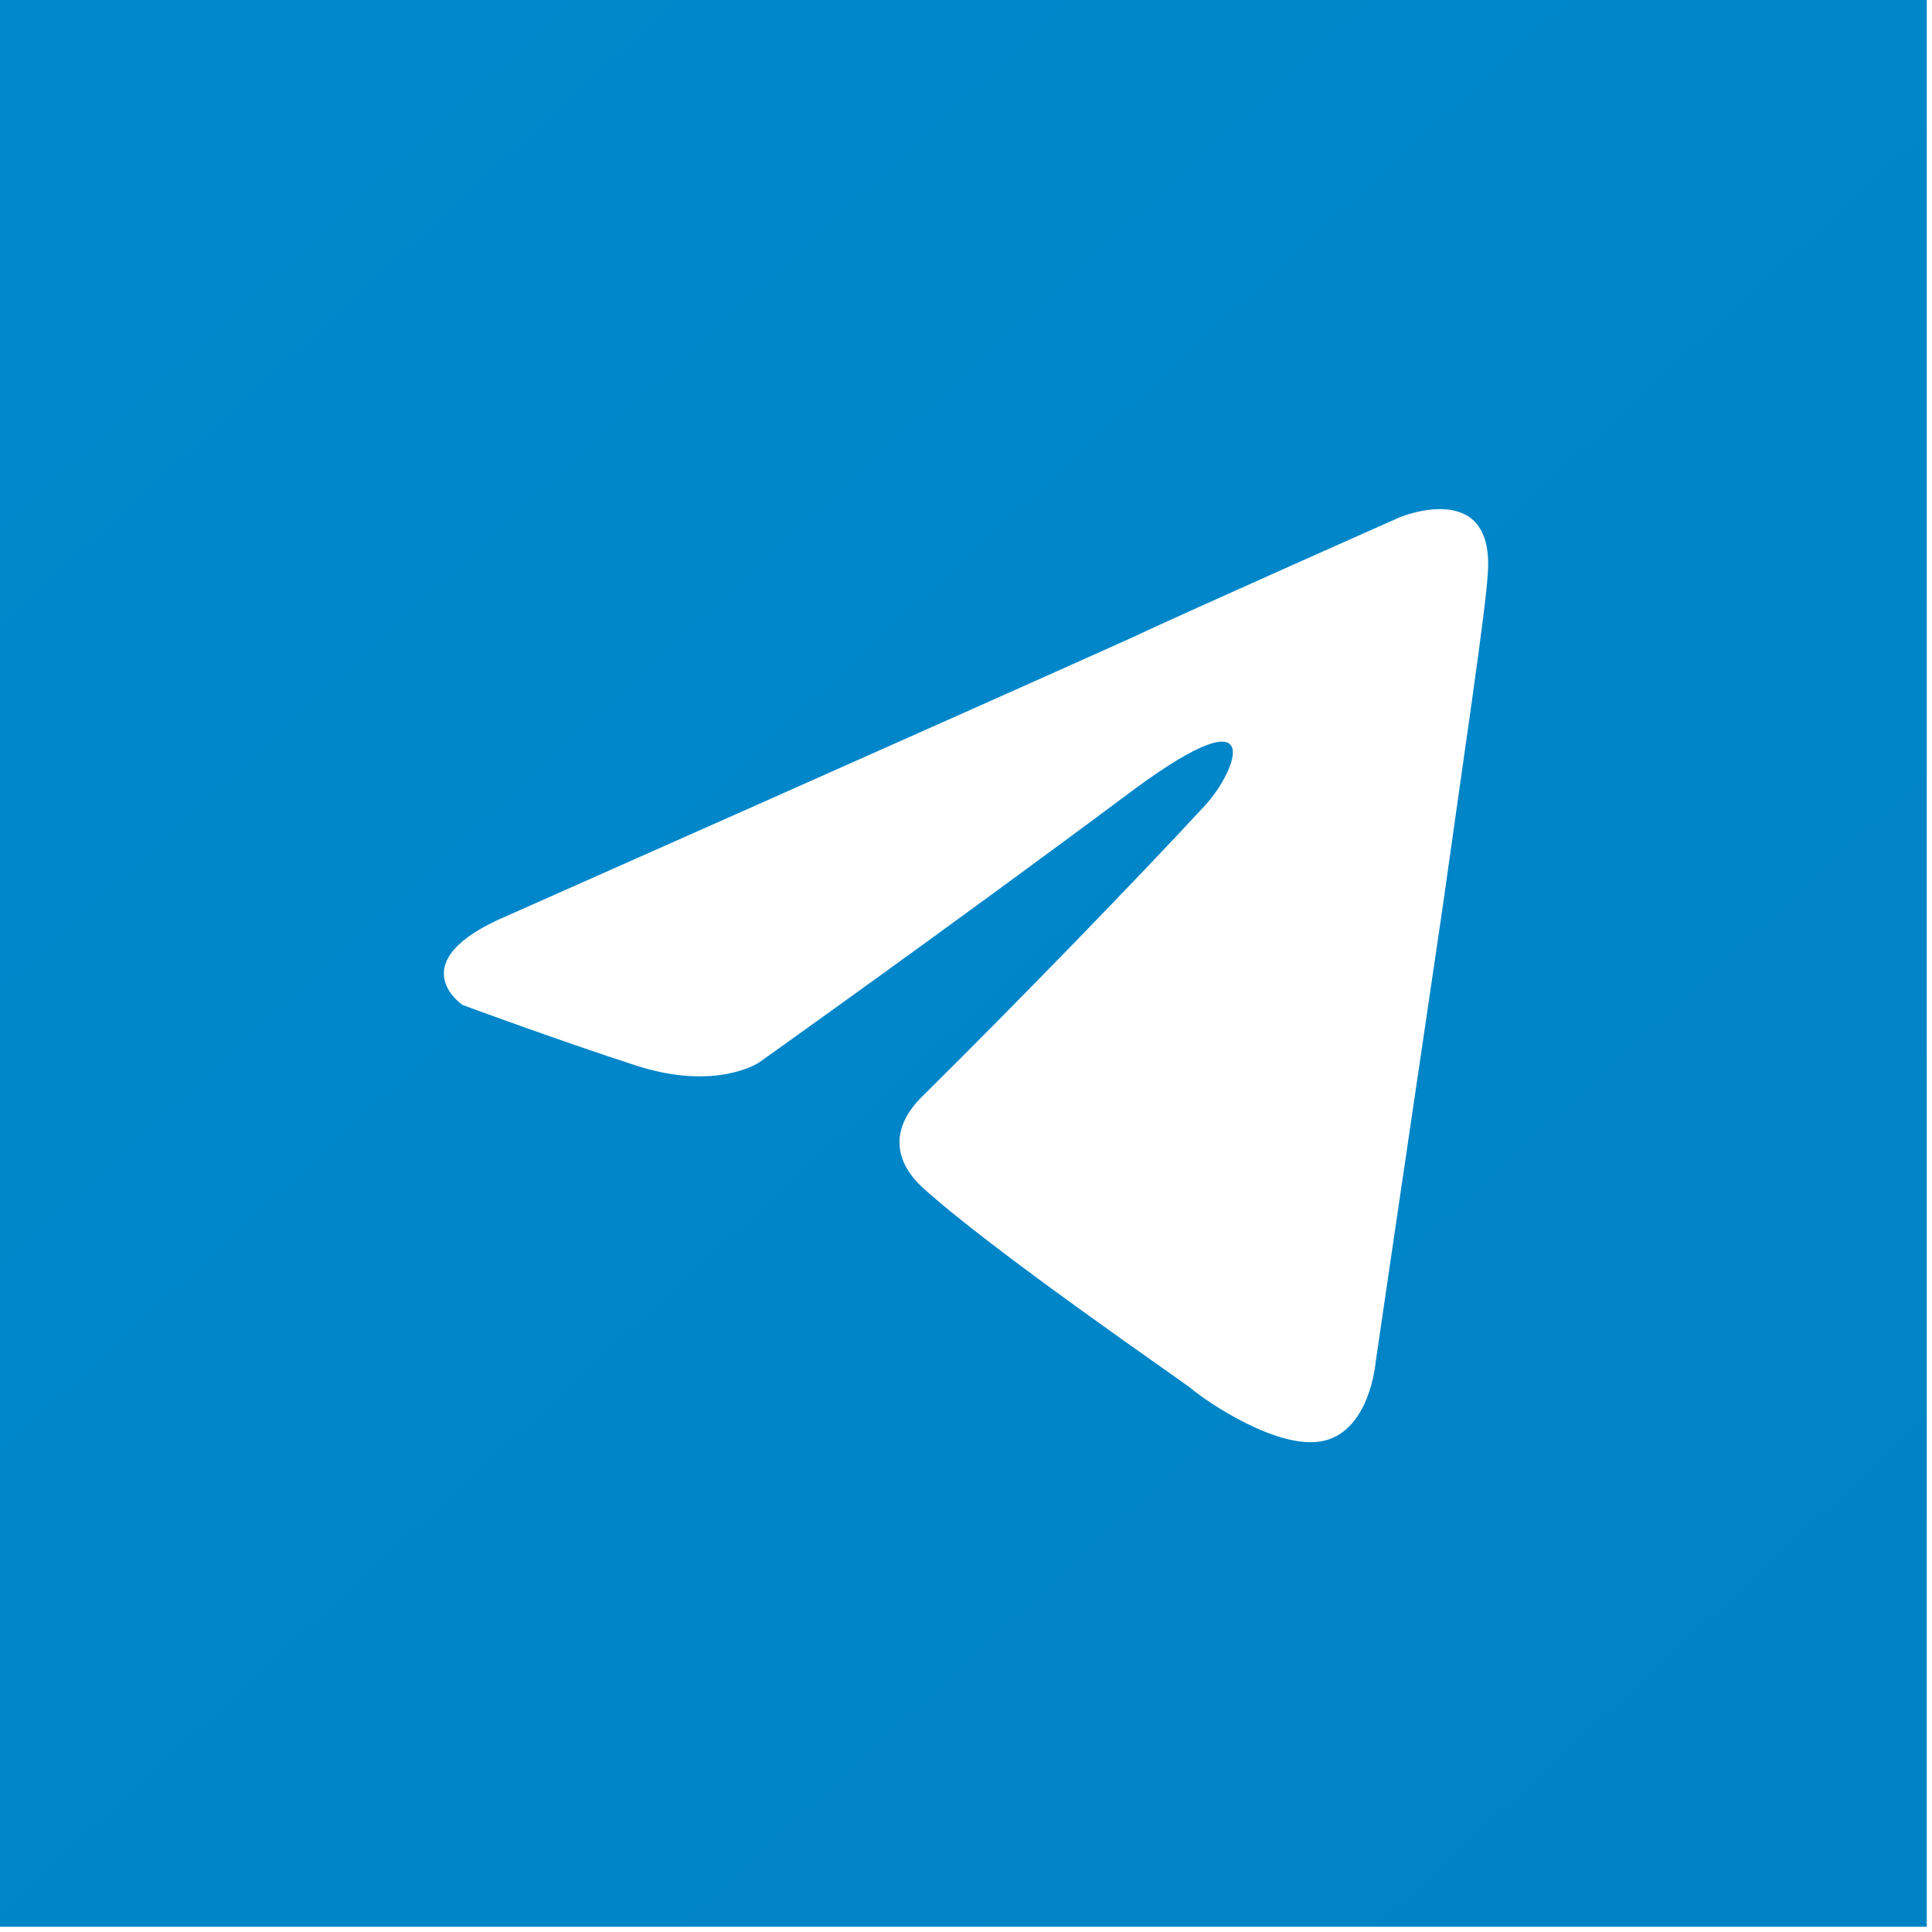
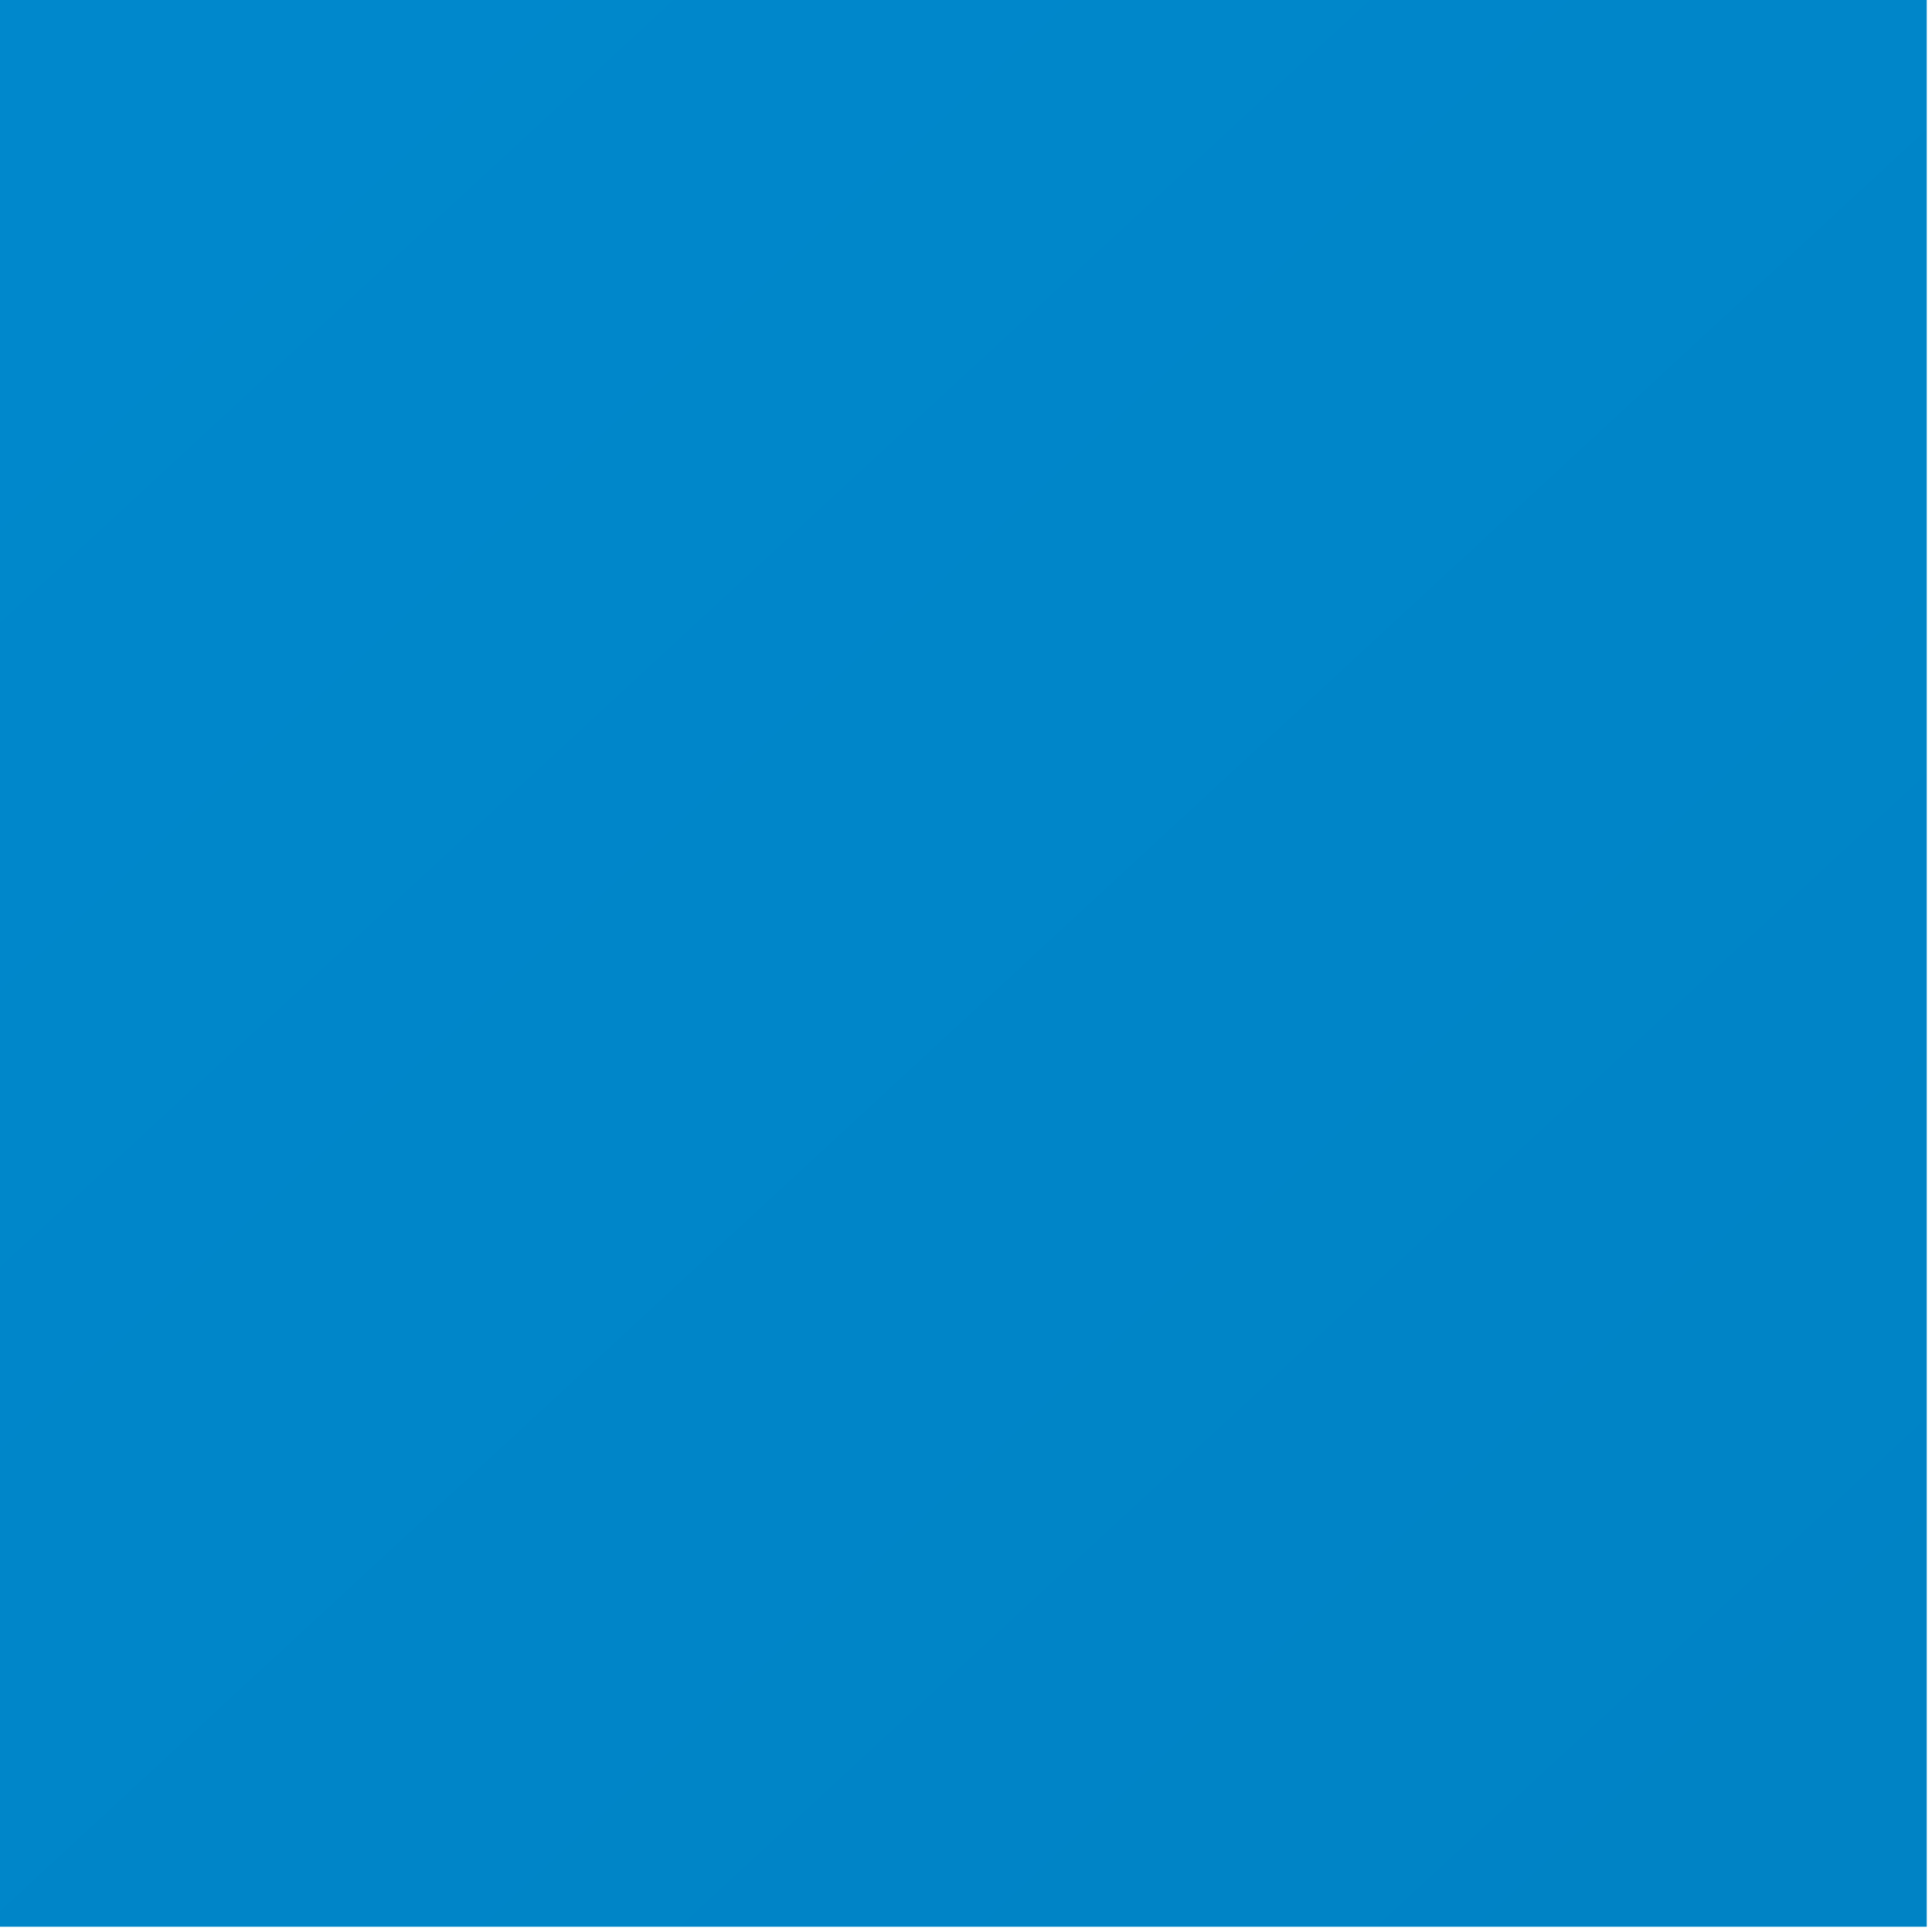
<svg xmlns="http://www.w3.org/2000/svg" width="74" height="74" viewBox="0 0 74 74" fill="none">
  <rect width="73.799" height="73.799" fill="url(#paint0_linear_1395_76)" />
  <g filter="url(#filter0_i_1395_76)">
-     <path d="M19.452 34.565C19.452 34.565 37.143 26.719 43.279 23.957C45.631 22.852 53.607 19.316 53.607 19.316C53.607 19.316 57.289 17.768 56.982 21.526C56.88 23.073 56.062 28.487 55.243 34.344C54.016 42.632 52.687 51.694 52.687 51.694C52.687 51.694 52.482 54.235 50.744 54.677C49.006 55.119 46.142 53.13 45.631 52.688C45.222 52.357 37.961 47.384 35.303 44.953C34.587 44.29 33.769 42.964 35.405 41.417C39.086 37.77 43.483 33.239 46.142 30.366C47.369 29.04 48.596 25.946 43.483 29.703C36.223 35.118 29.065 40.201 29.065 40.201C29.065 40.201 27.429 41.306 24.361 40.312C21.293 39.317 17.714 37.991 17.714 37.991C17.714 37.991 15.26 36.333 19.452 34.565Z" fill="white" />
-   </g>
+     </g>
  <defs>
    <filter id="filter0_i_1395_76" x="14" y="14" width="45" height="45.5" filterUnits="userSpaceOnUse" color-interpolation-filters="sRGB">
      <feFlood flood-opacity="0" result="BackgroundImageFix" />
      <feBlend mode="normal" in="SourceGraphic" in2="BackgroundImageFix" result="shape" />
      <feColorMatrix in="SourceAlpha" type="matrix" values="0 0 0 0 0 0 0 0 0 0 0 0 0 0 0 0 0 0 127 0" result="hardAlpha" />
      <feOffset dy="0.5" />
      <feGaussianBlur stdDeviation="1.25" />
      <feComposite in2="hardAlpha" operator="arithmetic" k2="-1" k3="1" />
      <feColorMatrix type="matrix" values="0 0 0 0 0 0 0 0 0 0 0 0 0 0 0 0 0 0 0.1 0" />
      <feBlend mode="normal" in2="shape" result="effect1_innerShadow_1395_76" />
    </filter>
    <linearGradient id="paint0_linear_1395_76" x1="6.5" y1="5.5" x2="68" y2="72" gradientUnits="userSpaceOnUse">
      <stop stop-color="#0088CC" />
      <stop offset="1" stop-color="#0083C5" />
    </linearGradient>
  </defs>
</svg>